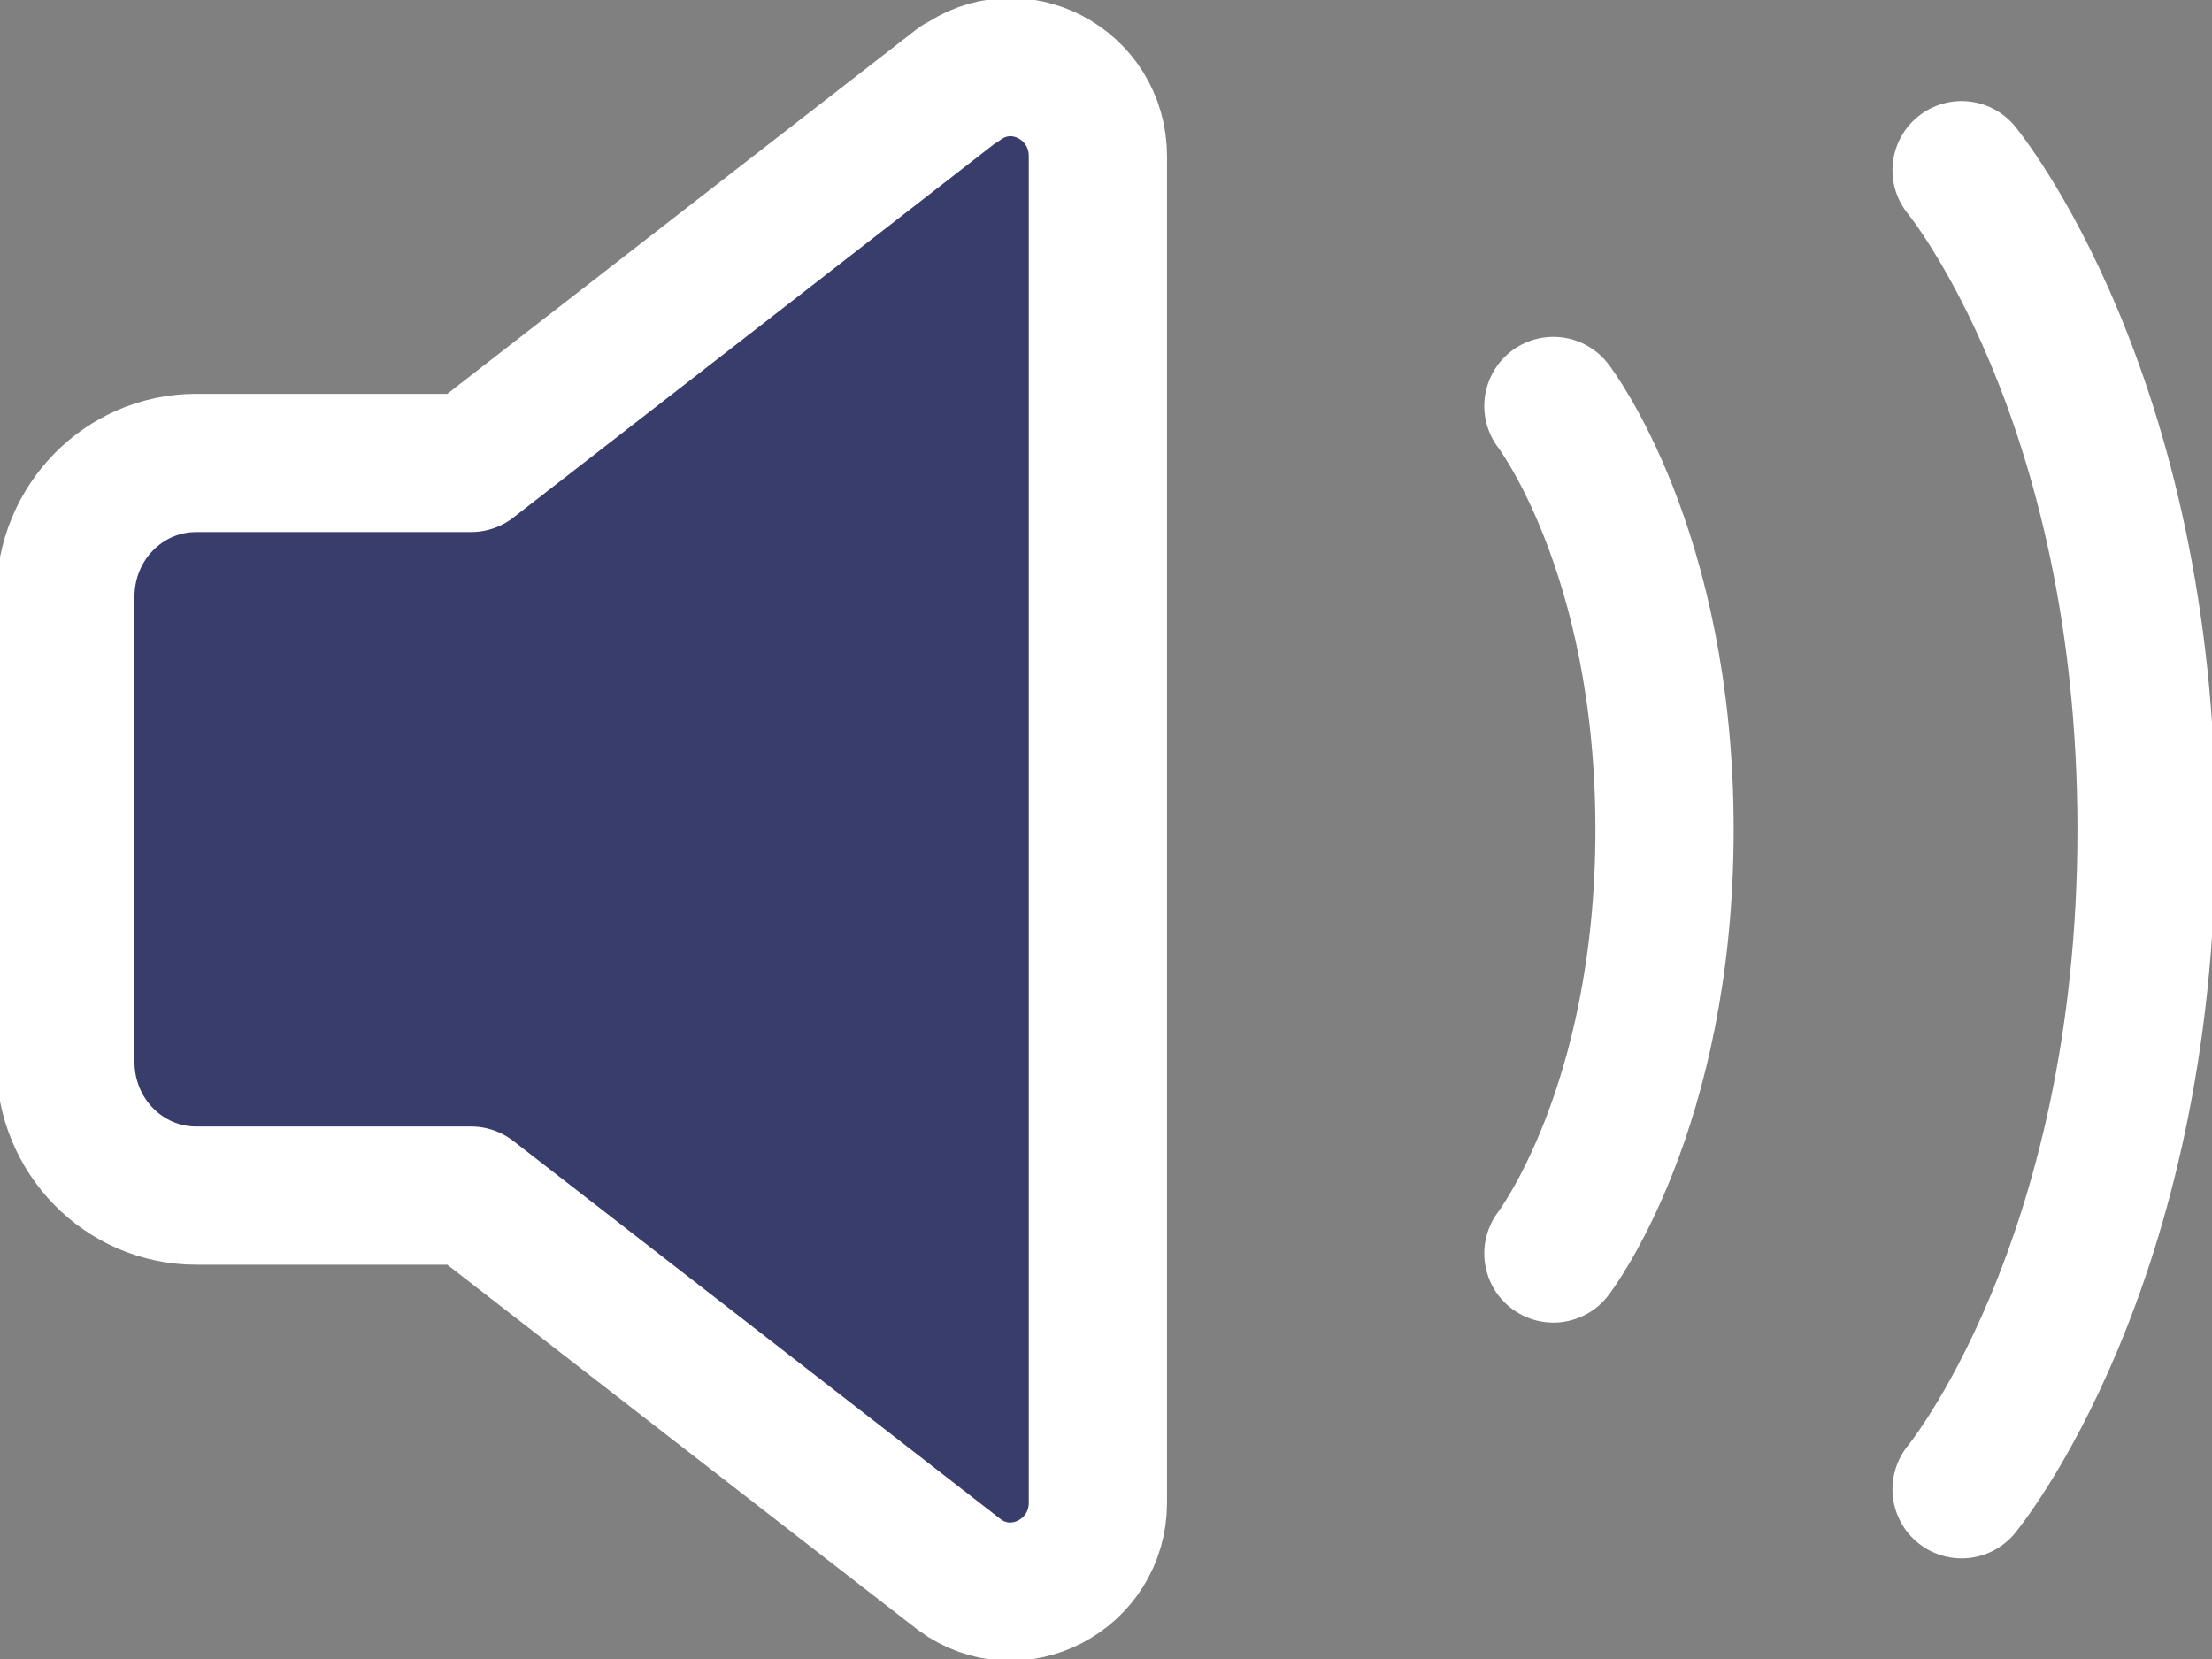
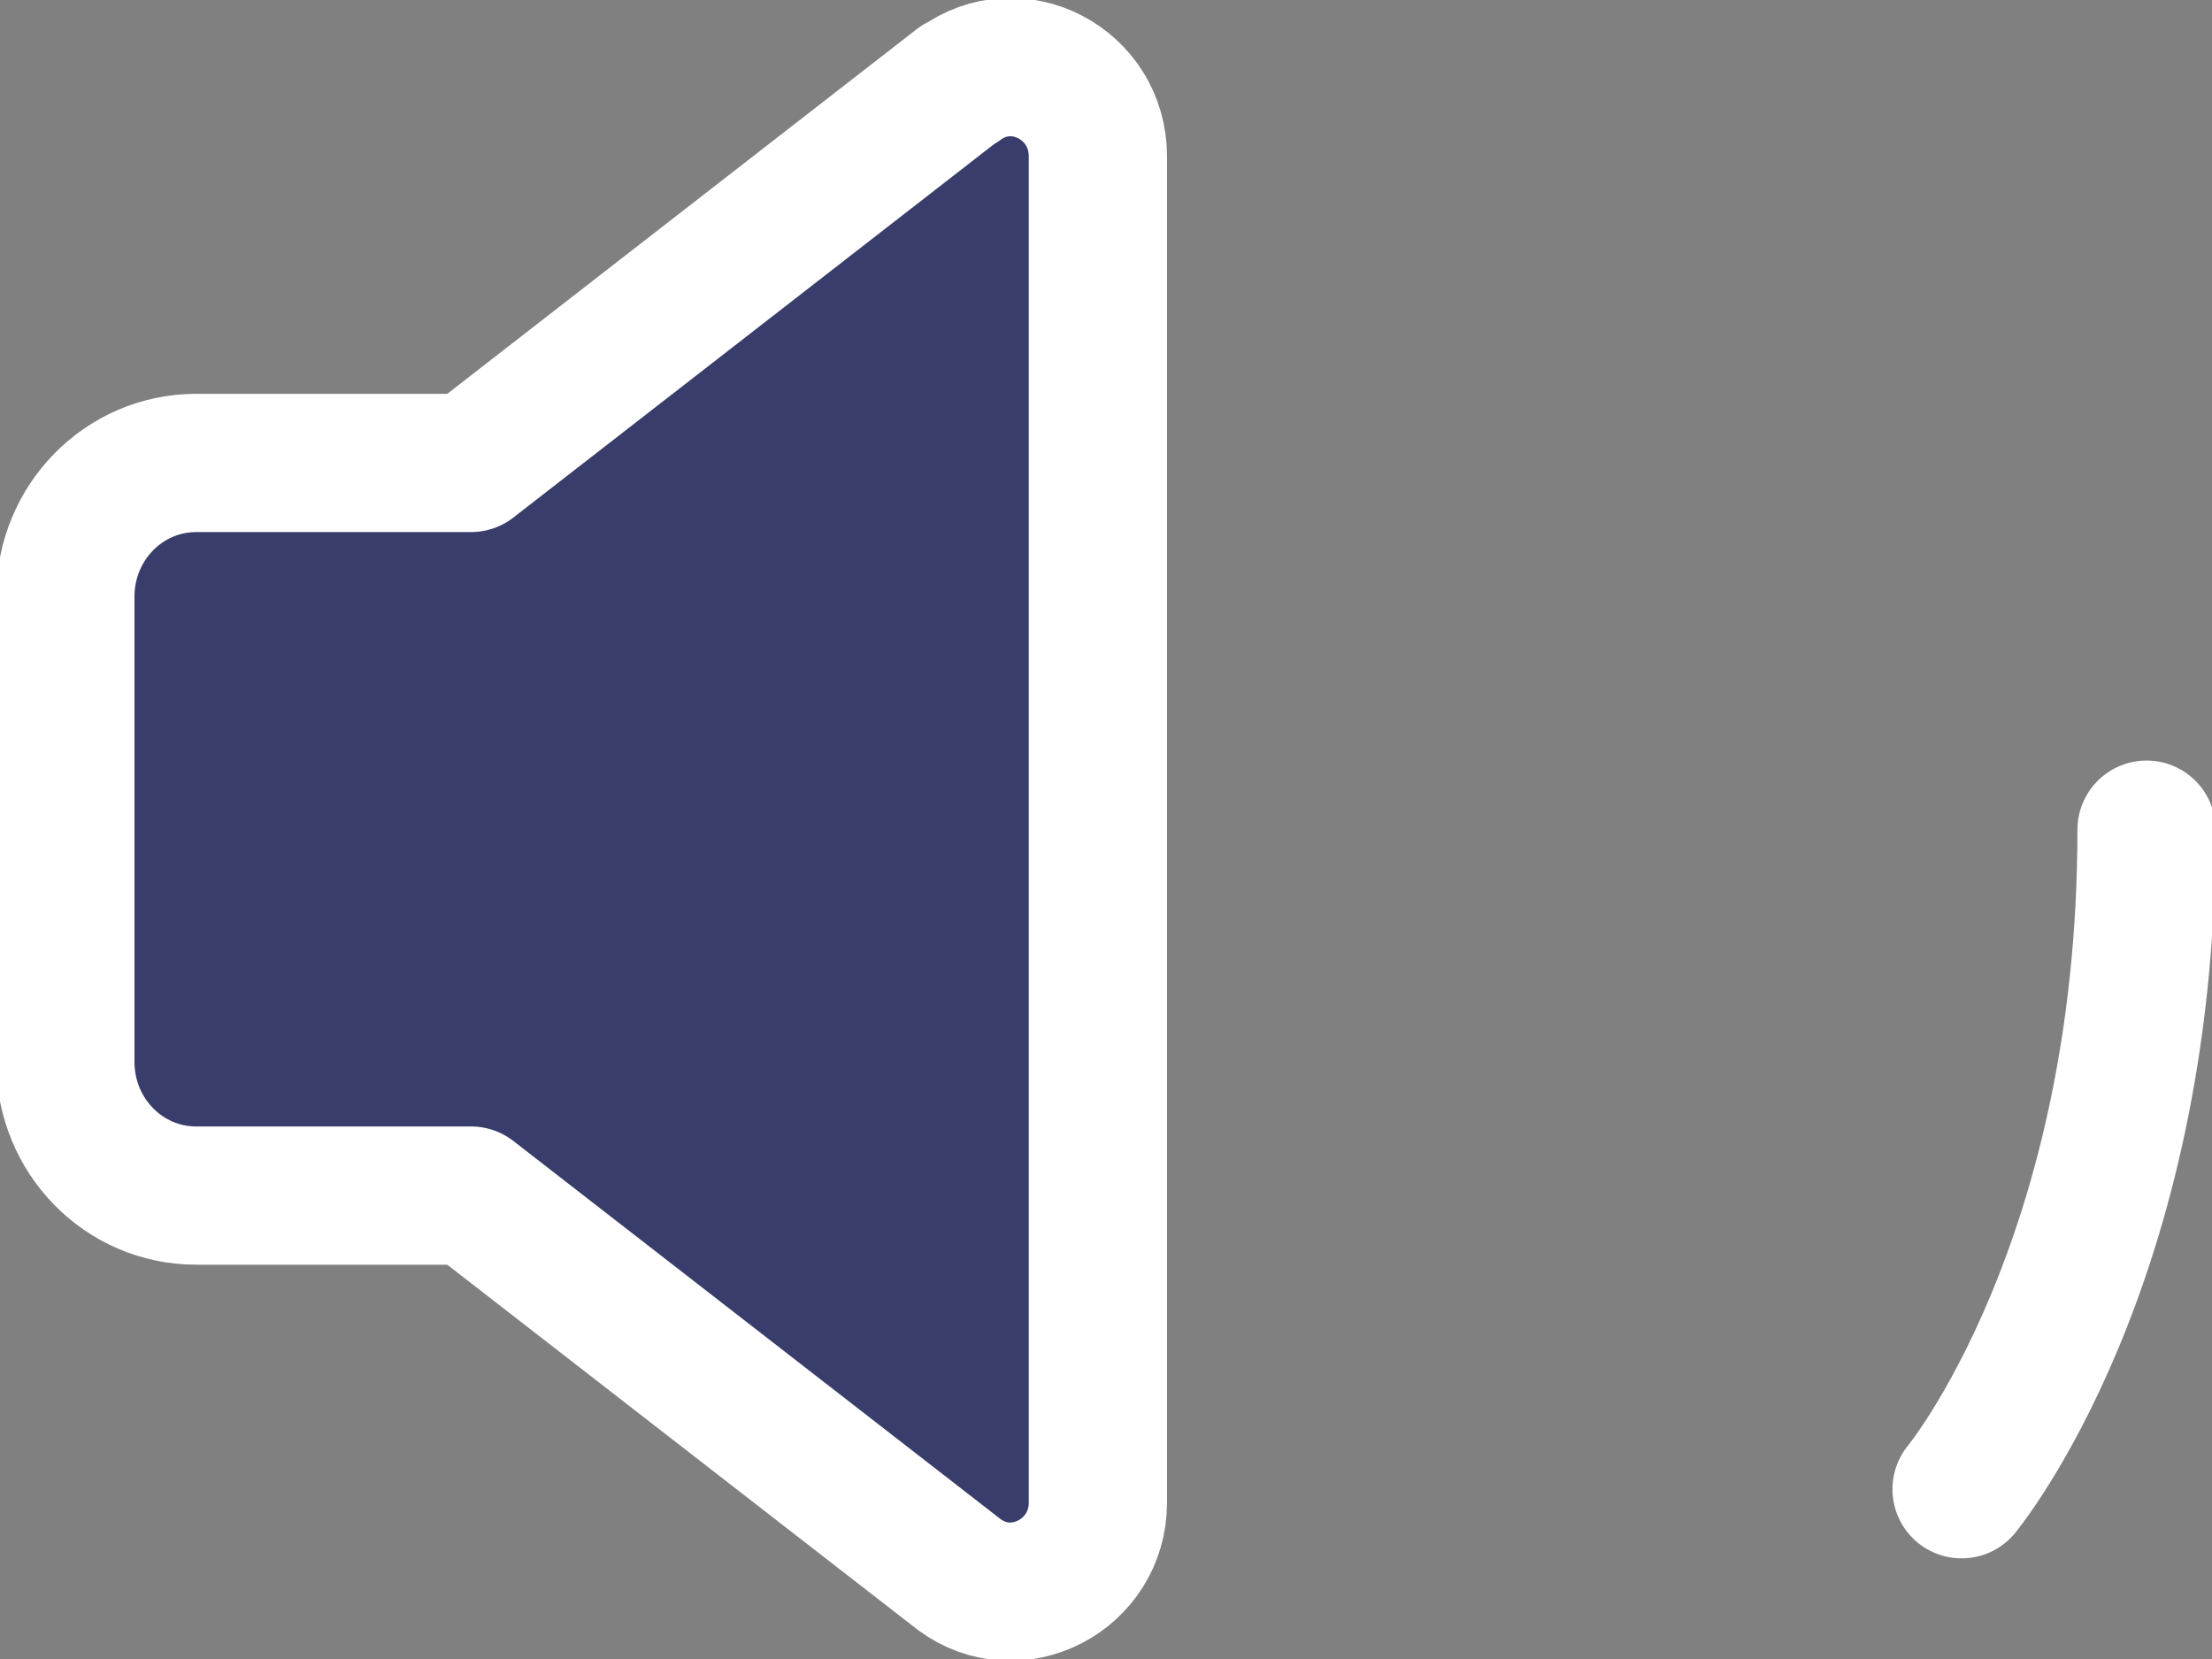
<svg xmlns="http://www.w3.org/2000/svg" width="24" height="18" viewBox="0 0 24 18" fill="none">
  <rect x="0" y="0" width="24" height="18" fill="#808080" stroke="none" />
  <g clip-path="url(#clip0_1236_123974)">
    <path d="M10.406 0.909L5.11 5.023H2.129C1.343 5.023 0.709 5.671 0.709 6.474V11.521C0.709 12.324 1.343 12.972 2.129 12.972H5.11L10.411 17.086C11.036 17.546 11.912 17.086 11.912 16.303V1.697C11.912 0.909 11.036 0.45 10.411 0.914L10.406 0.909Z" fill="#393D6B" stroke="white" stroke-width="1.5" stroke-linecap="round" stroke-linejoin="round" />
-     <path d="M16.854 13.6C16.854 13.6 18.06 12.039 18.06 9.002C18.06 5.966 16.854 4.405 16.854 4.405" stroke="white" stroke-width="1.5" stroke-linecap="round" stroke-linejoin="round" />
-     <path d="M21.283 16.158C21.283 16.158 23.29 13.731 23.29 9.002C23.29 4.274 21.283 1.847 21.283 1.847" stroke="white" stroke-width="1.5" stroke-linecap="round" stroke-linejoin="round" />
+     <path d="M21.283 16.158C21.283 16.158 23.29 13.731 23.29 9.002" stroke="white" stroke-width="1.5" stroke-linecap="round" stroke-linejoin="round" />
  </g>
  <defs>
    <clipPath id="clip0_1236_123974">
      <rect width="24" height="18" fill="white" />
    </clipPath>
  </defs>
</svg>